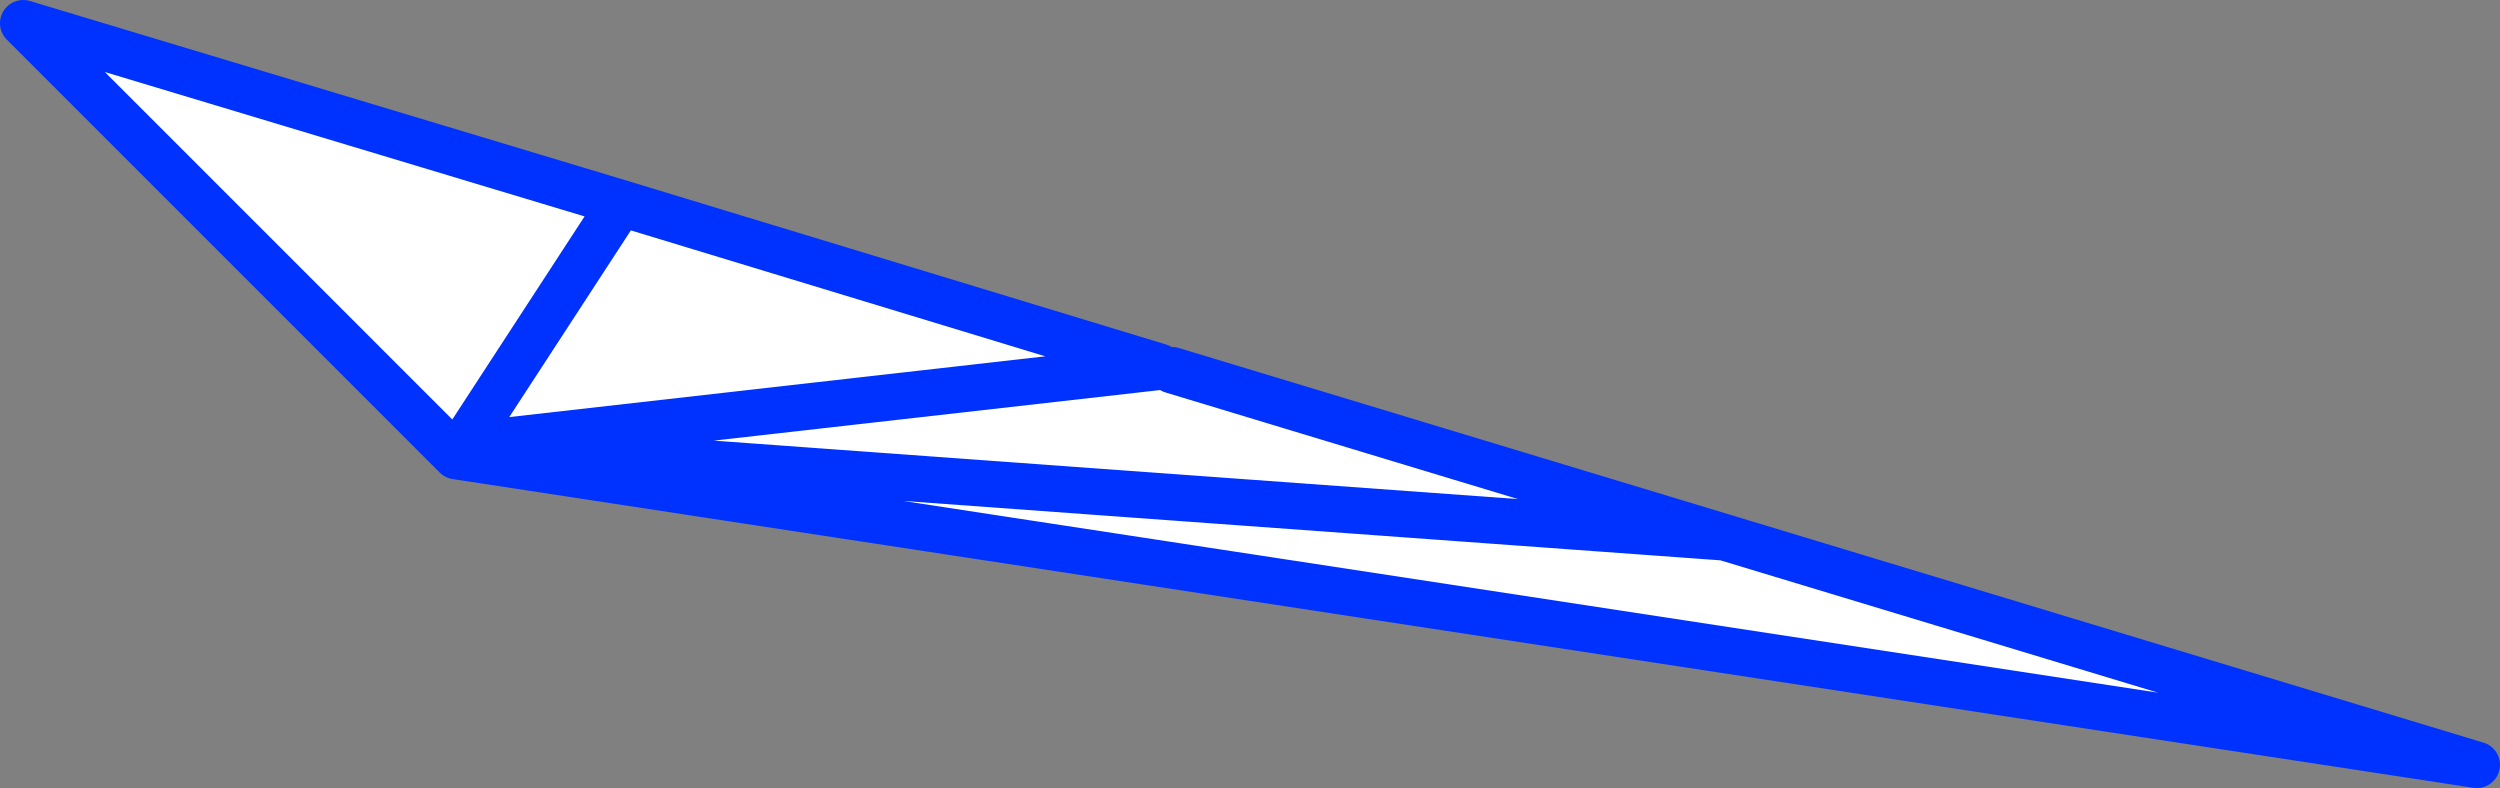
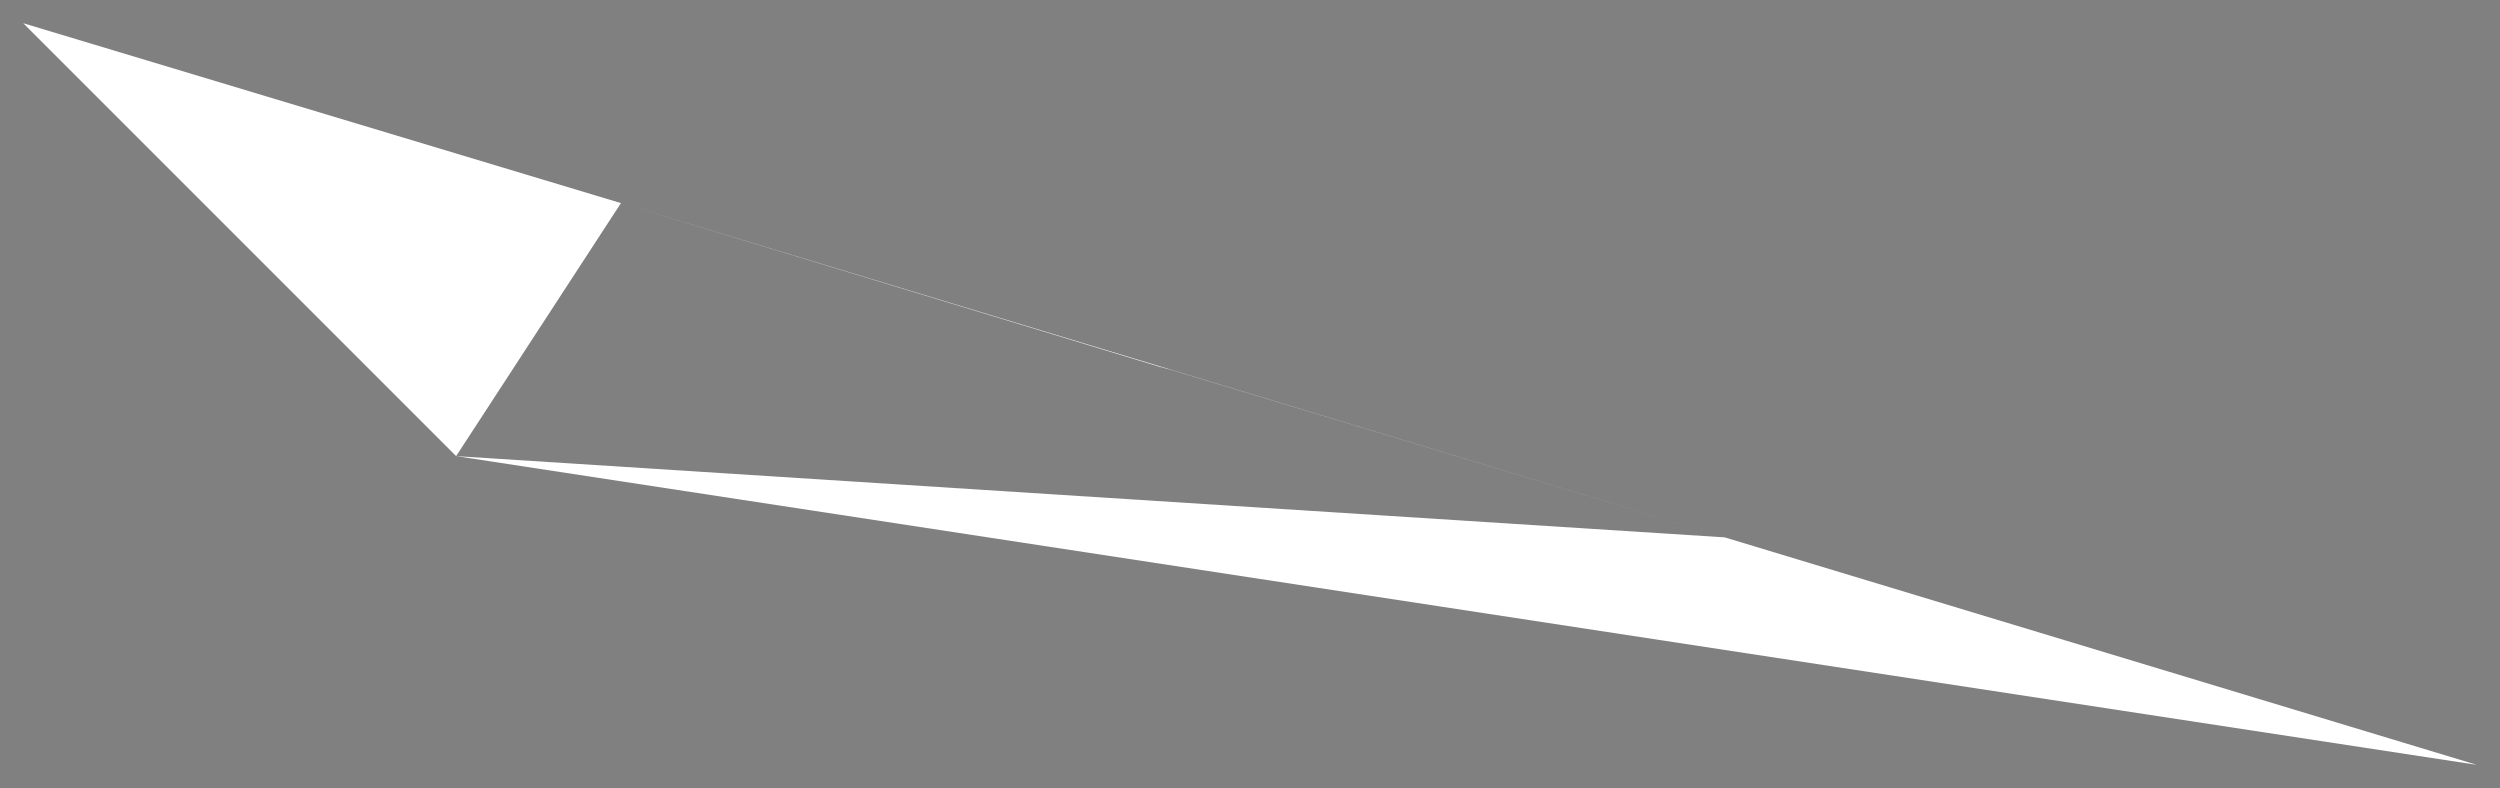
<svg xmlns="http://www.w3.org/2000/svg" height="33.95px" width="107.7px">
  <rect width="100%" height="100%" fill="#808080" stroke="none" />
  <g transform="matrix(1.0, 0.0, 0.0, 1.0, -264.85, -340.95)">
-     <path d="M315.35 356.9 L339.15 364.1 371.55 373.9 284.5 360.6 265.85 341.95 291.6 349.7 314.8 356.75 315.35 356.9 M339.15 364.1 L284.8 360.15 314.8 356.75 284.8 360.15 339.15 364.1 M291.6 349.7 L284.5 360.6 291.6 349.7" fill="#ffffff" fill-rule="evenodd" stroke="none" />
-     <path d="M315.35 356.9 L339.15 364.1 371.55 373.9 284.5 360.6 265.85 341.95 291.6 349.7 314.8 356.75 284.8 360.15 339.15 364.1 M284.5 360.6 L291.6 349.7" fill="none" stroke="#0032ff" stroke-linecap="round" stroke-linejoin="round" stroke-width="2.0" />
+     <path d="M315.35 356.9 L339.15 364.1 371.55 373.9 284.5 360.6 265.85 341.95 291.6 349.7 314.8 356.75 315.35 356.9 M339.15 364.1 L284.8 360.15 314.8 356.75 284.8 360.15 339.15 364.1 L284.5 360.6 291.6 349.7" fill="#ffffff" fill-rule="evenodd" stroke="none" />
  </g>
</svg>